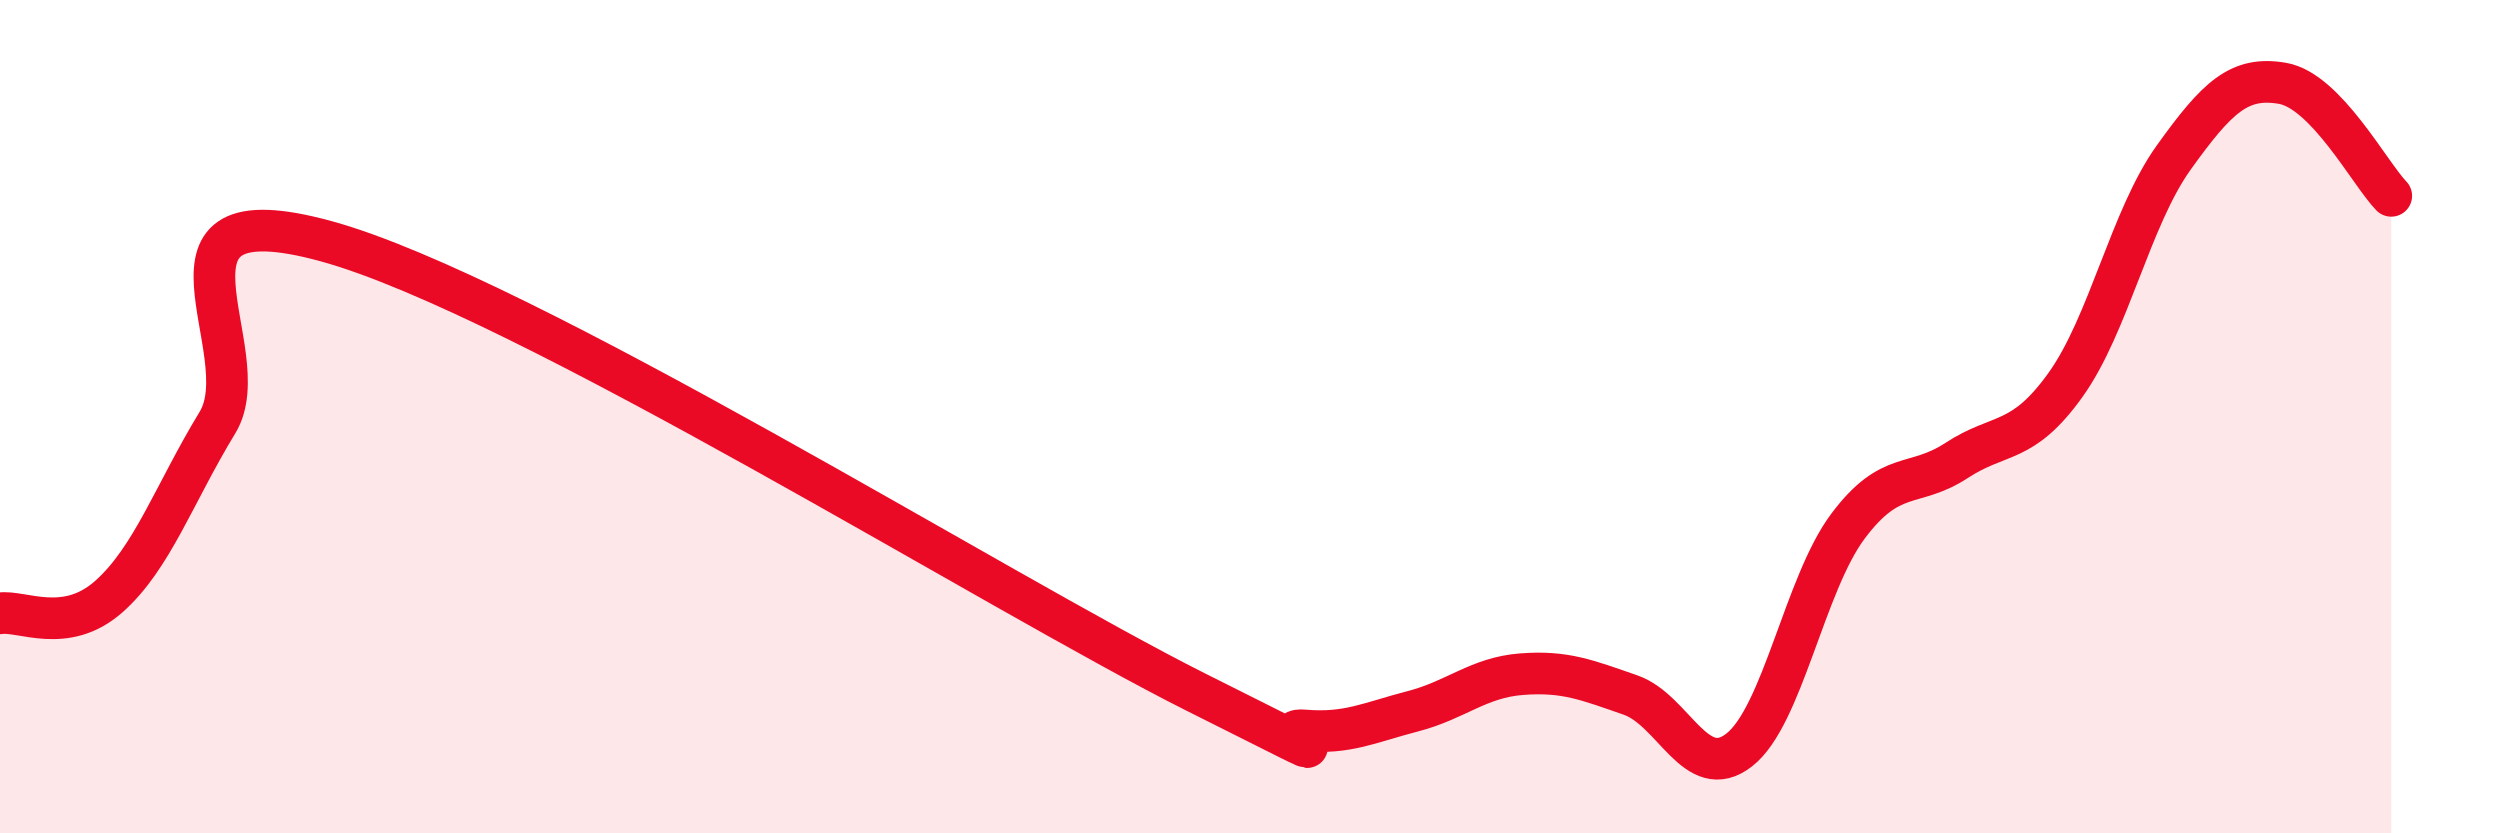
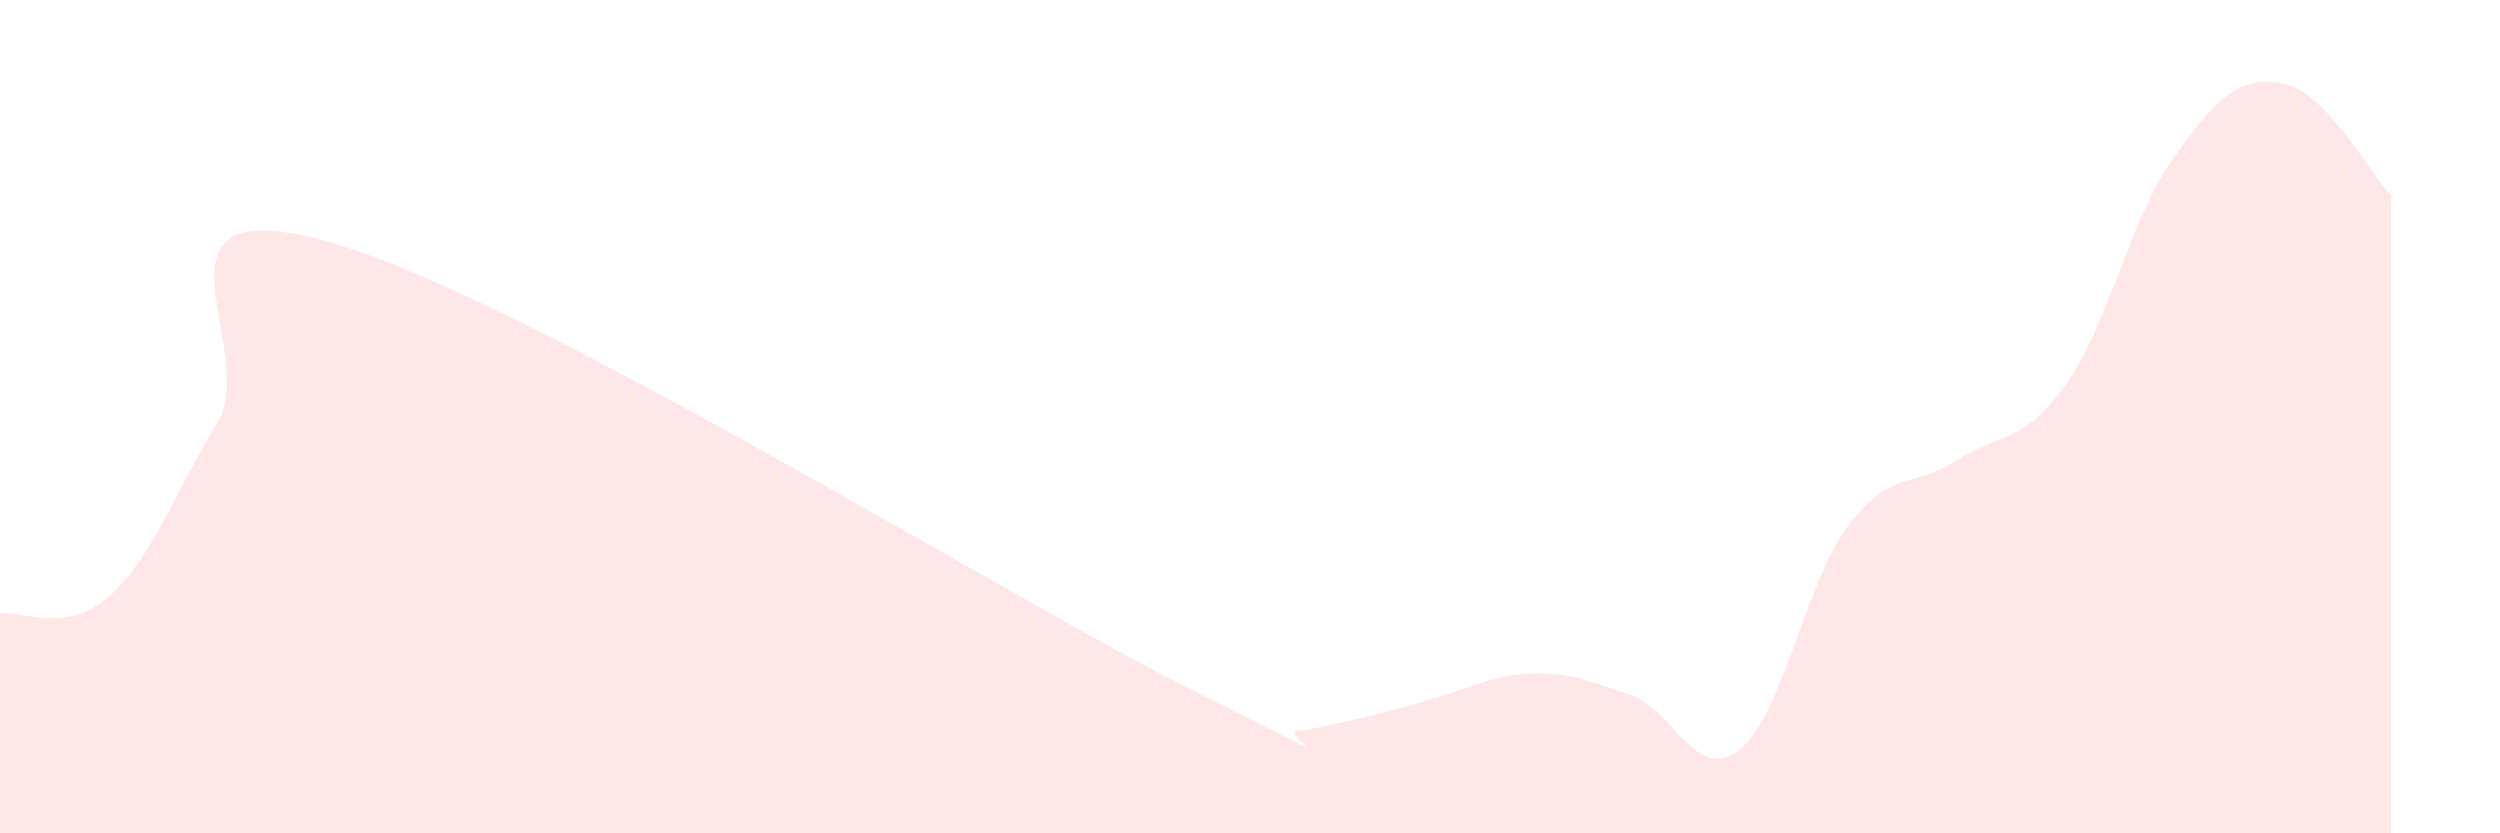
<svg xmlns="http://www.w3.org/2000/svg" width="60" height="20" viewBox="0 0 60 20">
-   <path d="M 0,14.72 C 0.52,14.64 1.57,15.24 2.61,14.32 C 3.65,13.4 4.18,11.85 5.22,10.14 C 6.26,8.43 3.13,4.5 7.83,5.79 C 12.53,7.08 24.01,14.26 28.7,16.61 C 33.39,18.96 30.26,17.44 31.3,17.53 C 32.34,17.62 32.87,17.34 33.91,17.07 C 34.95,16.8 35.48,16.26 36.52,16.18 C 37.56,16.1 38.09,16.32 39.13,16.68 C 40.17,17.04 40.7,18.81 41.74,18 C 42.78,17.19 43.31,14.02 44.35,12.63 C 45.39,11.24 45.92,11.73 46.96,11.05 C 48,10.37 48.53,10.69 49.57,9.24 C 50.61,7.79 51.13,5.23 52.17,3.78 C 53.21,2.33 53.74,1.82 54.78,2 C 55.82,2.18 56.87,4.16 57.39,4.7L57.39 20L0 20Z" fill="#EB0A25" opacity="0.1" stroke-linecap="round" stroke-linejoin="round" />
-   <path d="M 0,14.72 C 0.52,14.64 1.57,15.24 2.61,14.32 C 3.65,13.4 4.18,11.85 5.22,10.14 C 6.26,8.43 3.13,4.5 7.83,5.79 C 12.53,7.08 24.01,14.26 28.7,16.61 C 33.39,18.96 30.26,17.44 31.3,17.53 C 32.34,17.62 32.87,17.34 33.91,17.07 C 34.95,16.8 35.48,16.26 36.52,16.18 C 37.56,16.1 38.09,16.32 39.13,16.68 C 40.17,17.04 40.7,18.81 41.74,18 C 42.78,17.19 43.31,14.02 44.35,12.63 C 45.39,11.24 45.92,11.73 46.96,11.05 C 48,10.37 48.53,10.69 49.57,9.24 C 50.61,7.79 51.13,5.23 52.17,3.78 C 53.21,2.33 53.74,1.82 54.78,2 C 55.82,2.18 56.87,4.16 57.39,4.7" stroke="#EB0A25" stroke-width="1" fill="none" stroke-linecap="round" stroke-linejoin="round" />
+   <path d="M 0,14.72 C 0.52,14.64 1.57,15.24 2.61,14.32 C 3.65,13.4 4.18,11.85 5.22,10.14 C 6.26,8.43 3.13,4.5 7.83,5.79 C 12.53,7.08 24.01,14.26 28.7,16.61 C 33.39,18.96 30.26,17.44 31.3,17.53 C 34.95,16.8 35.48,16.26 36.52,16.18 C 37.56,16.1 38.09,16.32 39.13,16.68 C 40.17,17.04 40.7,18.81 41.74,18 C 42.78,17.19 43.31,14.02 44.35,12.63 C 45.39,11.24 45.92,11.73 46.96,11.05 C 48,10.37 48.53,10.69 49.57,9.24 C 50.61,7.79 51.13,5.23 52.17,3.78 C 53.21,2.33 53.74,1.82 54.78,2 C 55.82,2.18 56.87,4.16 57.39,4.7L57.39 20L0 20Z" fill="#EB0A25" opacity="0.1" stroke-linecap="round" stroke-linejoin="round" />
</svg>